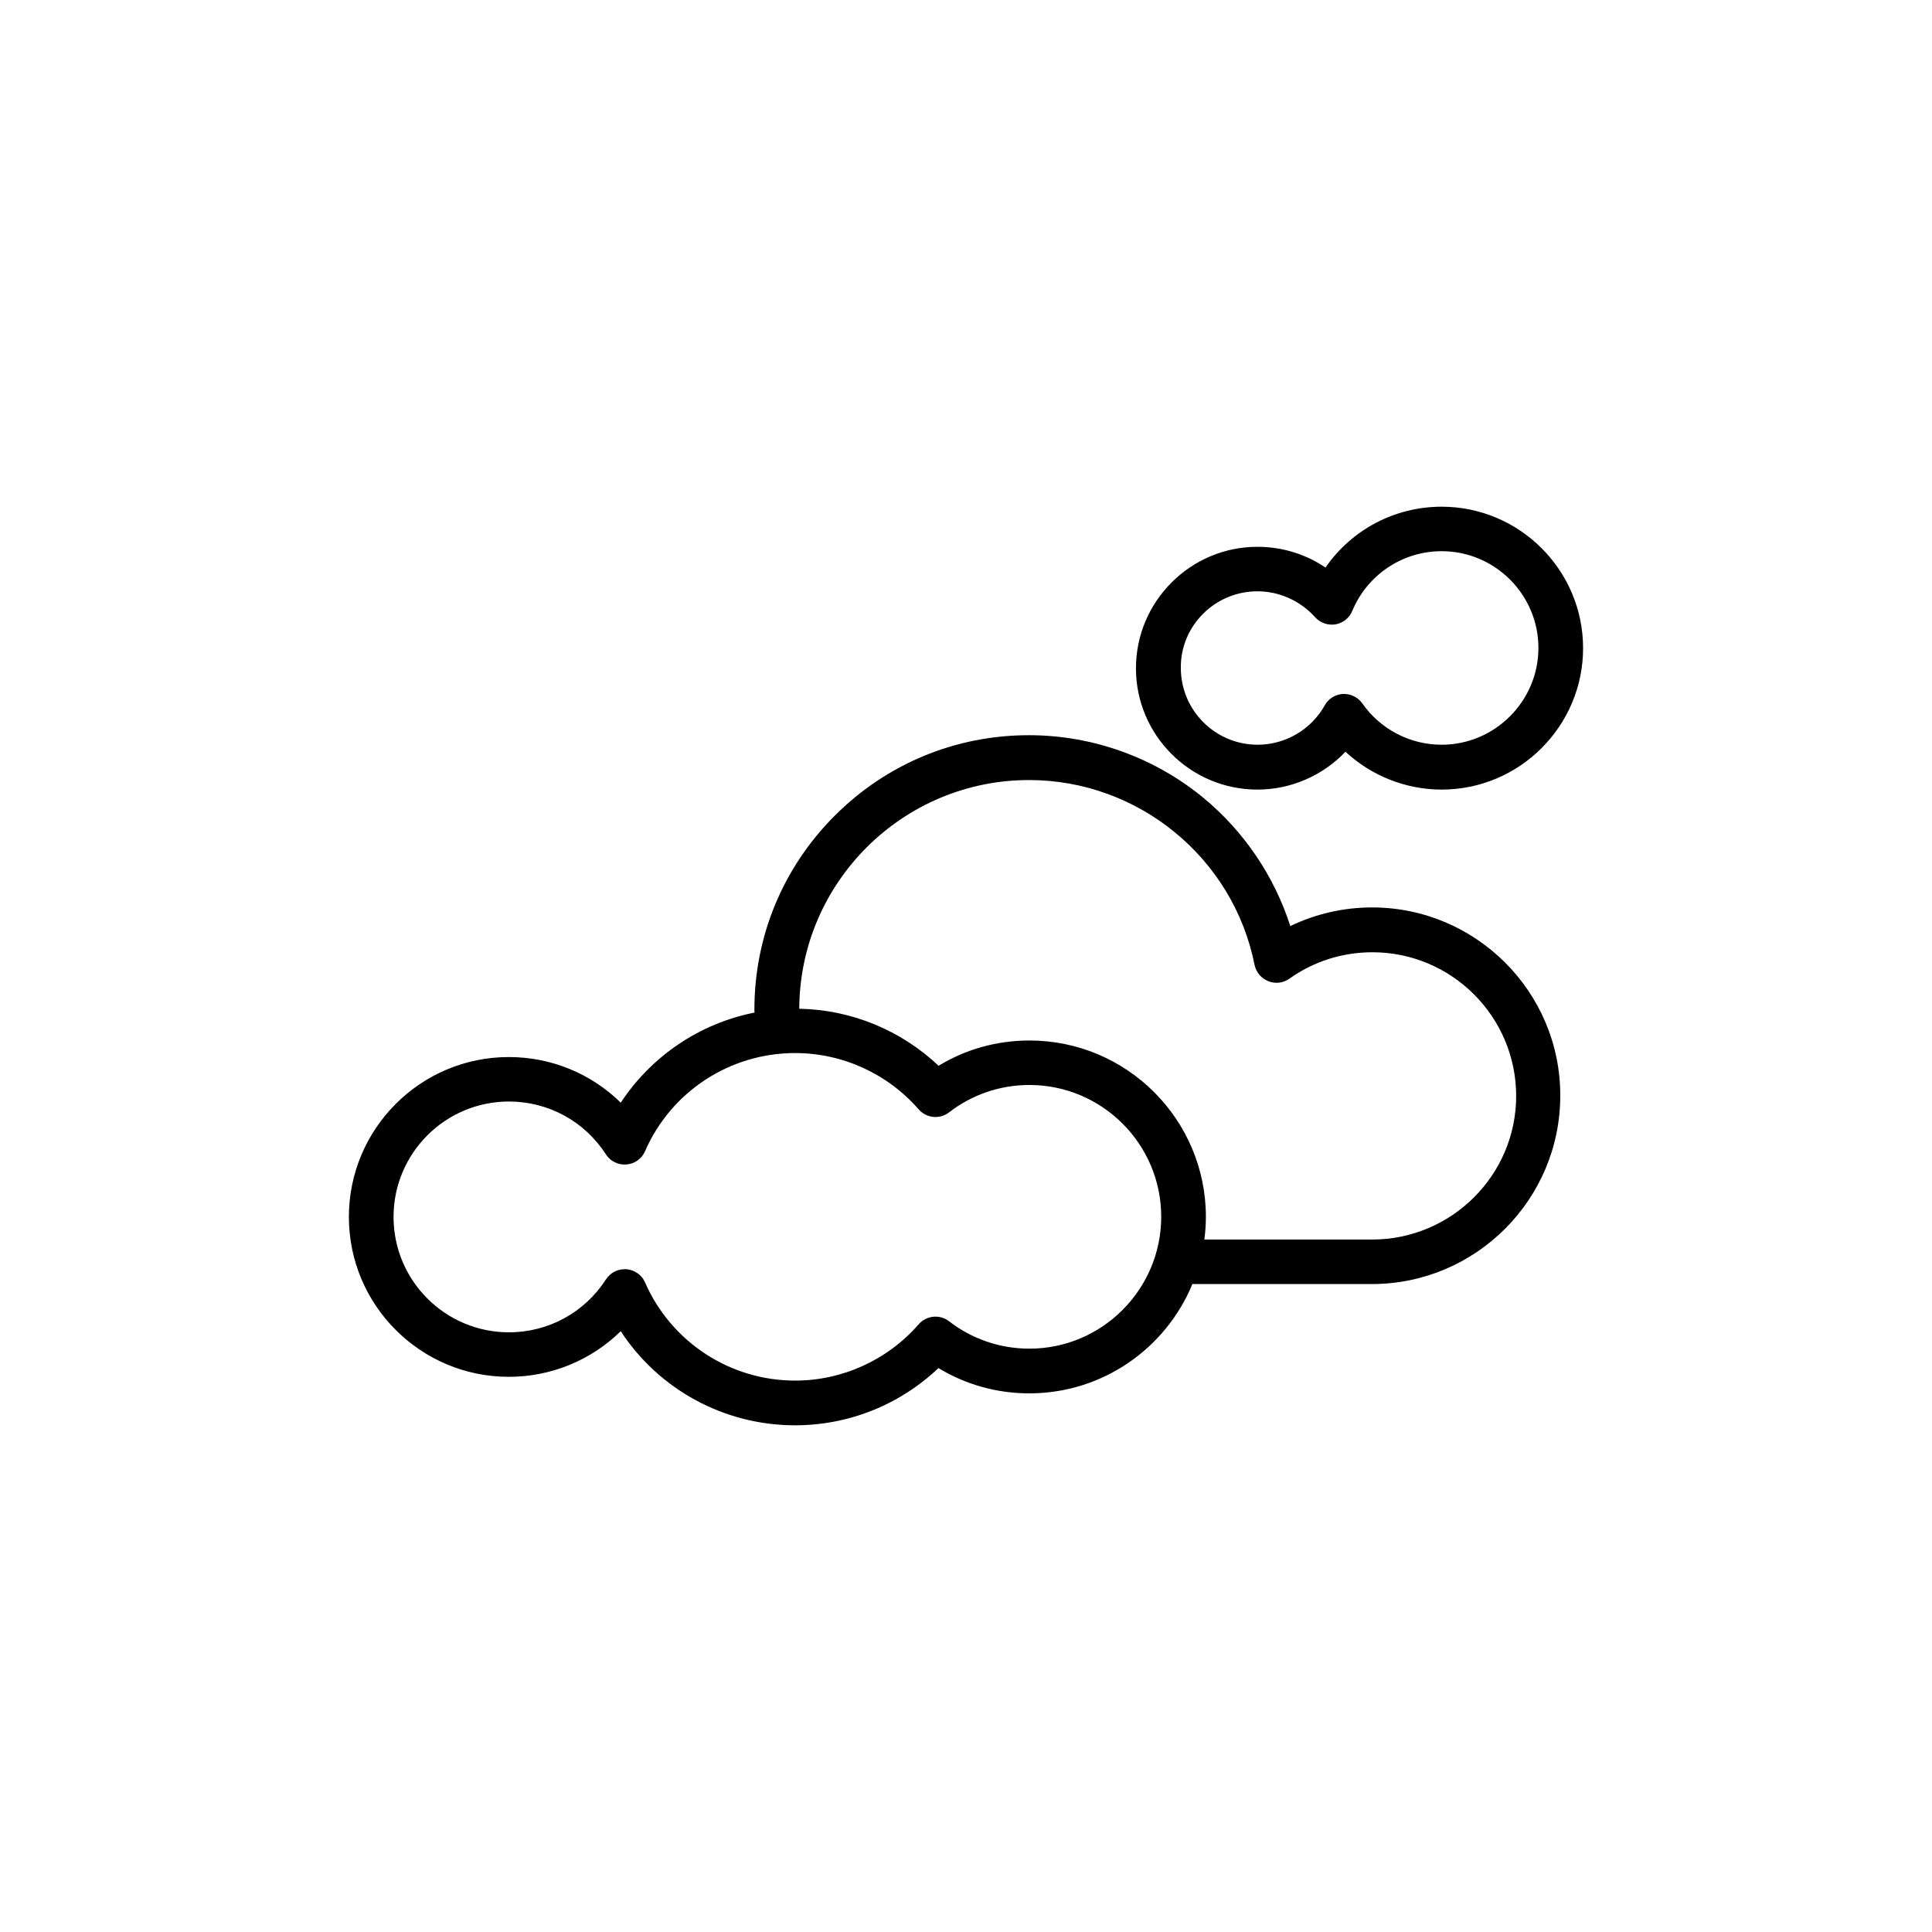
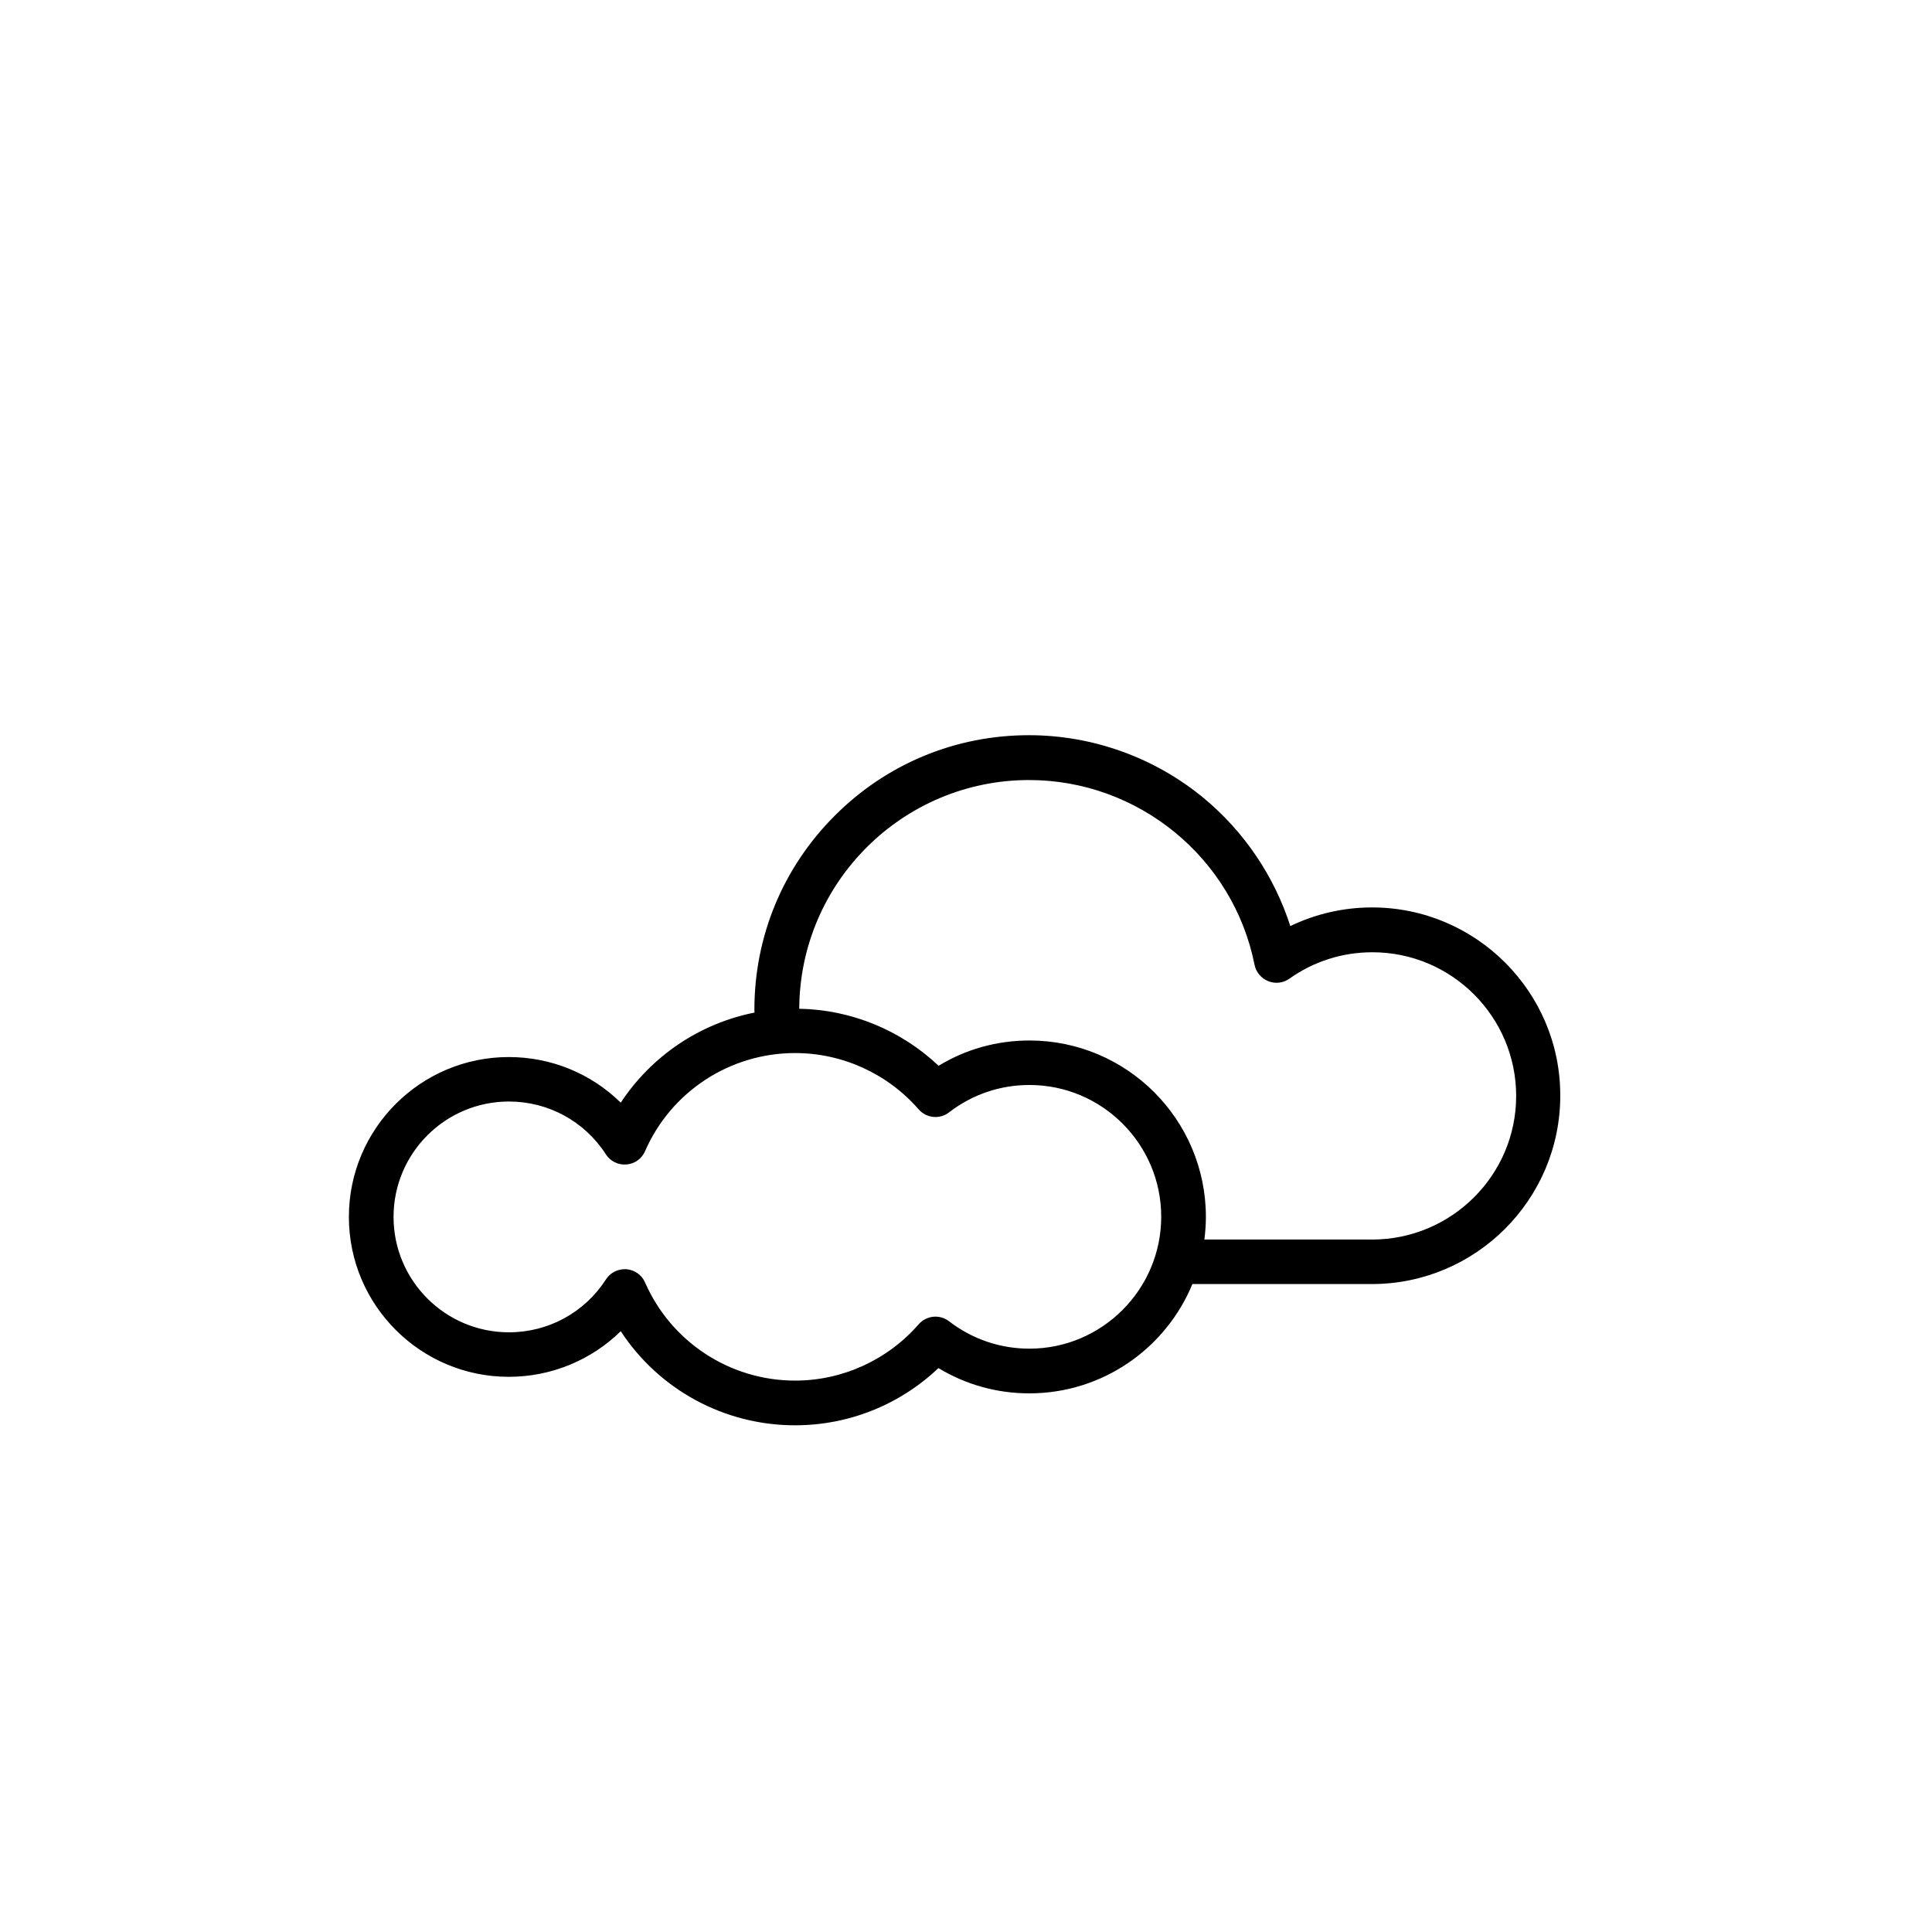
<svg xmlns="http://www.w3.org/2000/svg" fill="#000000" width="800px" height="800px" version="1.1" viewBox="144 144 512 512">
  <g>
    <path d="m507.61 384.48c-7.609 0-14.965 1.715-21.664 4.938-4.231-13.148-12.141-24.938-22.871-33.855-13-10.781-29.473-16.727-46.402-16.727-19.445 0-37.684 7.559-51.438 21.312-13.754 13.754-21.312 31.992-21.312 51.438 0 0.25 0 0.504 0.051 0.754-14.508 2.871-27.305 11.488-35.469 23.879-7.859-7.707-18.391-12.09-29.676-12.09-23.375 0-42.371 18.992-42.371 42.371 0 23.375 18.992 42.371 42.371 42.371 11.285 0 21.867-4.434 29.676-12.09 10.078 15.418 27.355 24.938 46.199 24.938 14.207 0 27.762-5.441 37.988-15.164 7.254 4.383 15.469 6.699 24.082 6.699 19.496 0 36.223-11.992 43.227-28.969h47.559c27.508 0 49.926-22.371 49.926-49.926 0.051-27.457-22.316-49.879-49.875-49.879zm-90.789 116.93c-7.758 0-15.164-2.519-21.312-7.254-2.469-1.914-5.996-1.562-8.062 0.805-8.262 9.473-20.203 14.914-32.746 14.914-17.23 0-32.848-10.227-39.75-25.996-0.855-2.016-2.769-3.324-4.938-3.527h-0.453c-2.016 0-3.879 1.008-4.988 2.719-5.644 8.766-15.266 14.008-25.695 14.008-16.879 0-30.582-13.703-30.582-30.582s13.703-30.582 30.582-30.582c10.43 0 20.051 5.238 25.695 14.008 1.16 1.812 3.273 2.871 5.441 2.672 2.168-0.152 4.082-1.512 4.938-3.527 6.902-15.82 22.52-25.996 39.75-25.996 12.543 0 24.484 5.441 32.746 14.914 2.066 2.367 5.594 2.719 8.062 0.805 6.144-4.734 13.504-7.254 21.312-7.254 19.246 0 34.914 15.668 34.914 34.914 0 19.242-15.668 34.961-34.914 34.961zm90.789-28.918h-44.438c0.25-1.965 0.402-3.981 0.402-5.996 0-25.797-20.957-46.754-46.754-46.754-8.613 0-16.879 2.316-24.082 6.699-9.977-9.422-23.125-14.863-36.93-15.113 0.152-33.453 27.406-60.609 60.91-60.609 28.969 0 54.109 20.605 59.75 48.969 0.402 1.965 1.762 3.578 3.629 4.332 1.863 0.754 3.981 0.504 5.594-0.656 6.449-4.586 14.055-7.004 22.016-7.004 21.008 0 38.09 17.078 38.09 38.09 0 21.016-17.18 38.043-38.188 38.043z" />
-     <path d="m477.23 353.25c8.918 0 17.332-3.727 23.328-10.027 6.852 6.348 15.973 10.027 25.492 10.027 20.656 0 37.484-16.828 37.484-37.484s-16.828-37.484-37.484-37.484c-12.496 0-23.879 6.144-30.781 16.121-5.289-3.578-11.539-5.492-18.035-5.492-17.734 0-32.195 14.461-32.195 32.195-0.004 17.684 14.406 32.145 32.191 32.145zm0-52.547c5.793 0 11.387 2.519 15.266 6.852 1.359 1.512 3.375 2.215 5.391 1.914 2.016-0.352 3.68-1.664 4.484-3.578 3.981-9.574 13.301-15.82 23.68-15.82 14.156 0 25.645 11.539 25.645 25.645 0 14.105-11.539 25.645-25.645 25.645-8.363 0-16.223-4.082-21.008-10.934-1.109-1.562-2.922-2.519-4.836-2.519h-0.301c-2.016 0.102-3.879 1.258-4.836 3.023-3.629 6.449-10.43 10.43-17.785 10.43-11.234 0-20.355-9.117-20.355-20.355-0.105-11.184 9.062-20.301 20.301-20.301z" />
  </g>
</svg>